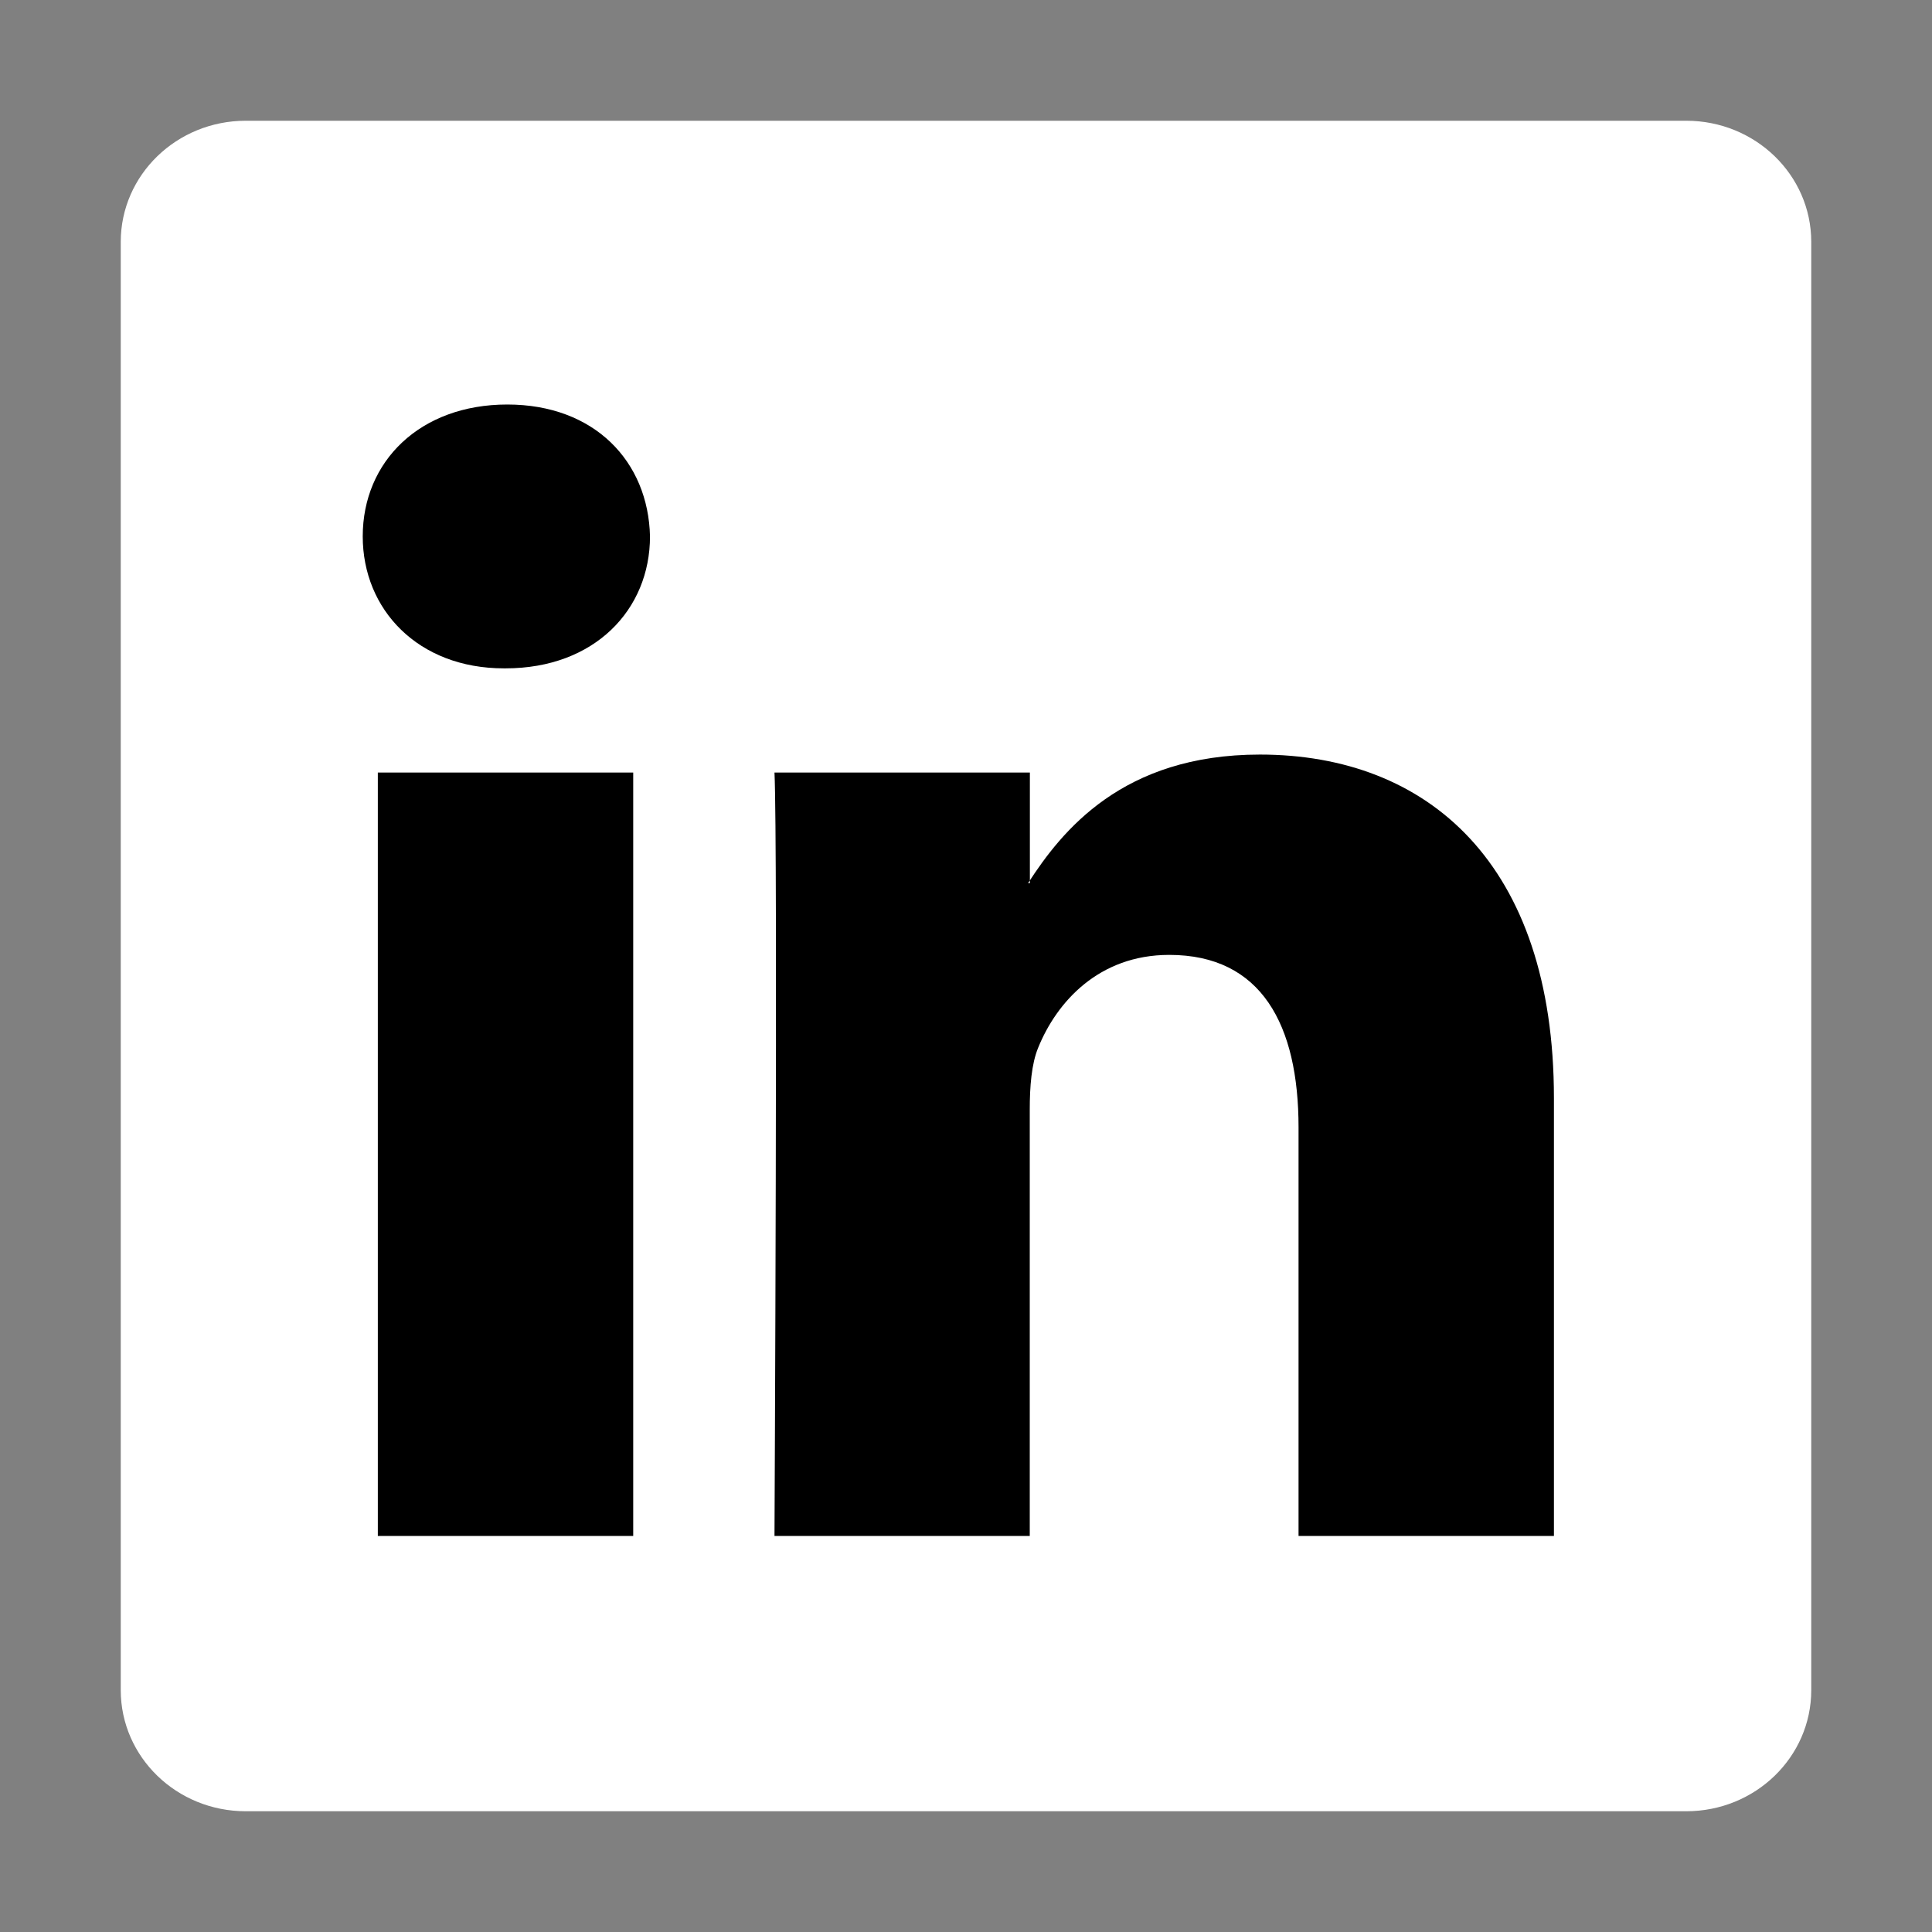
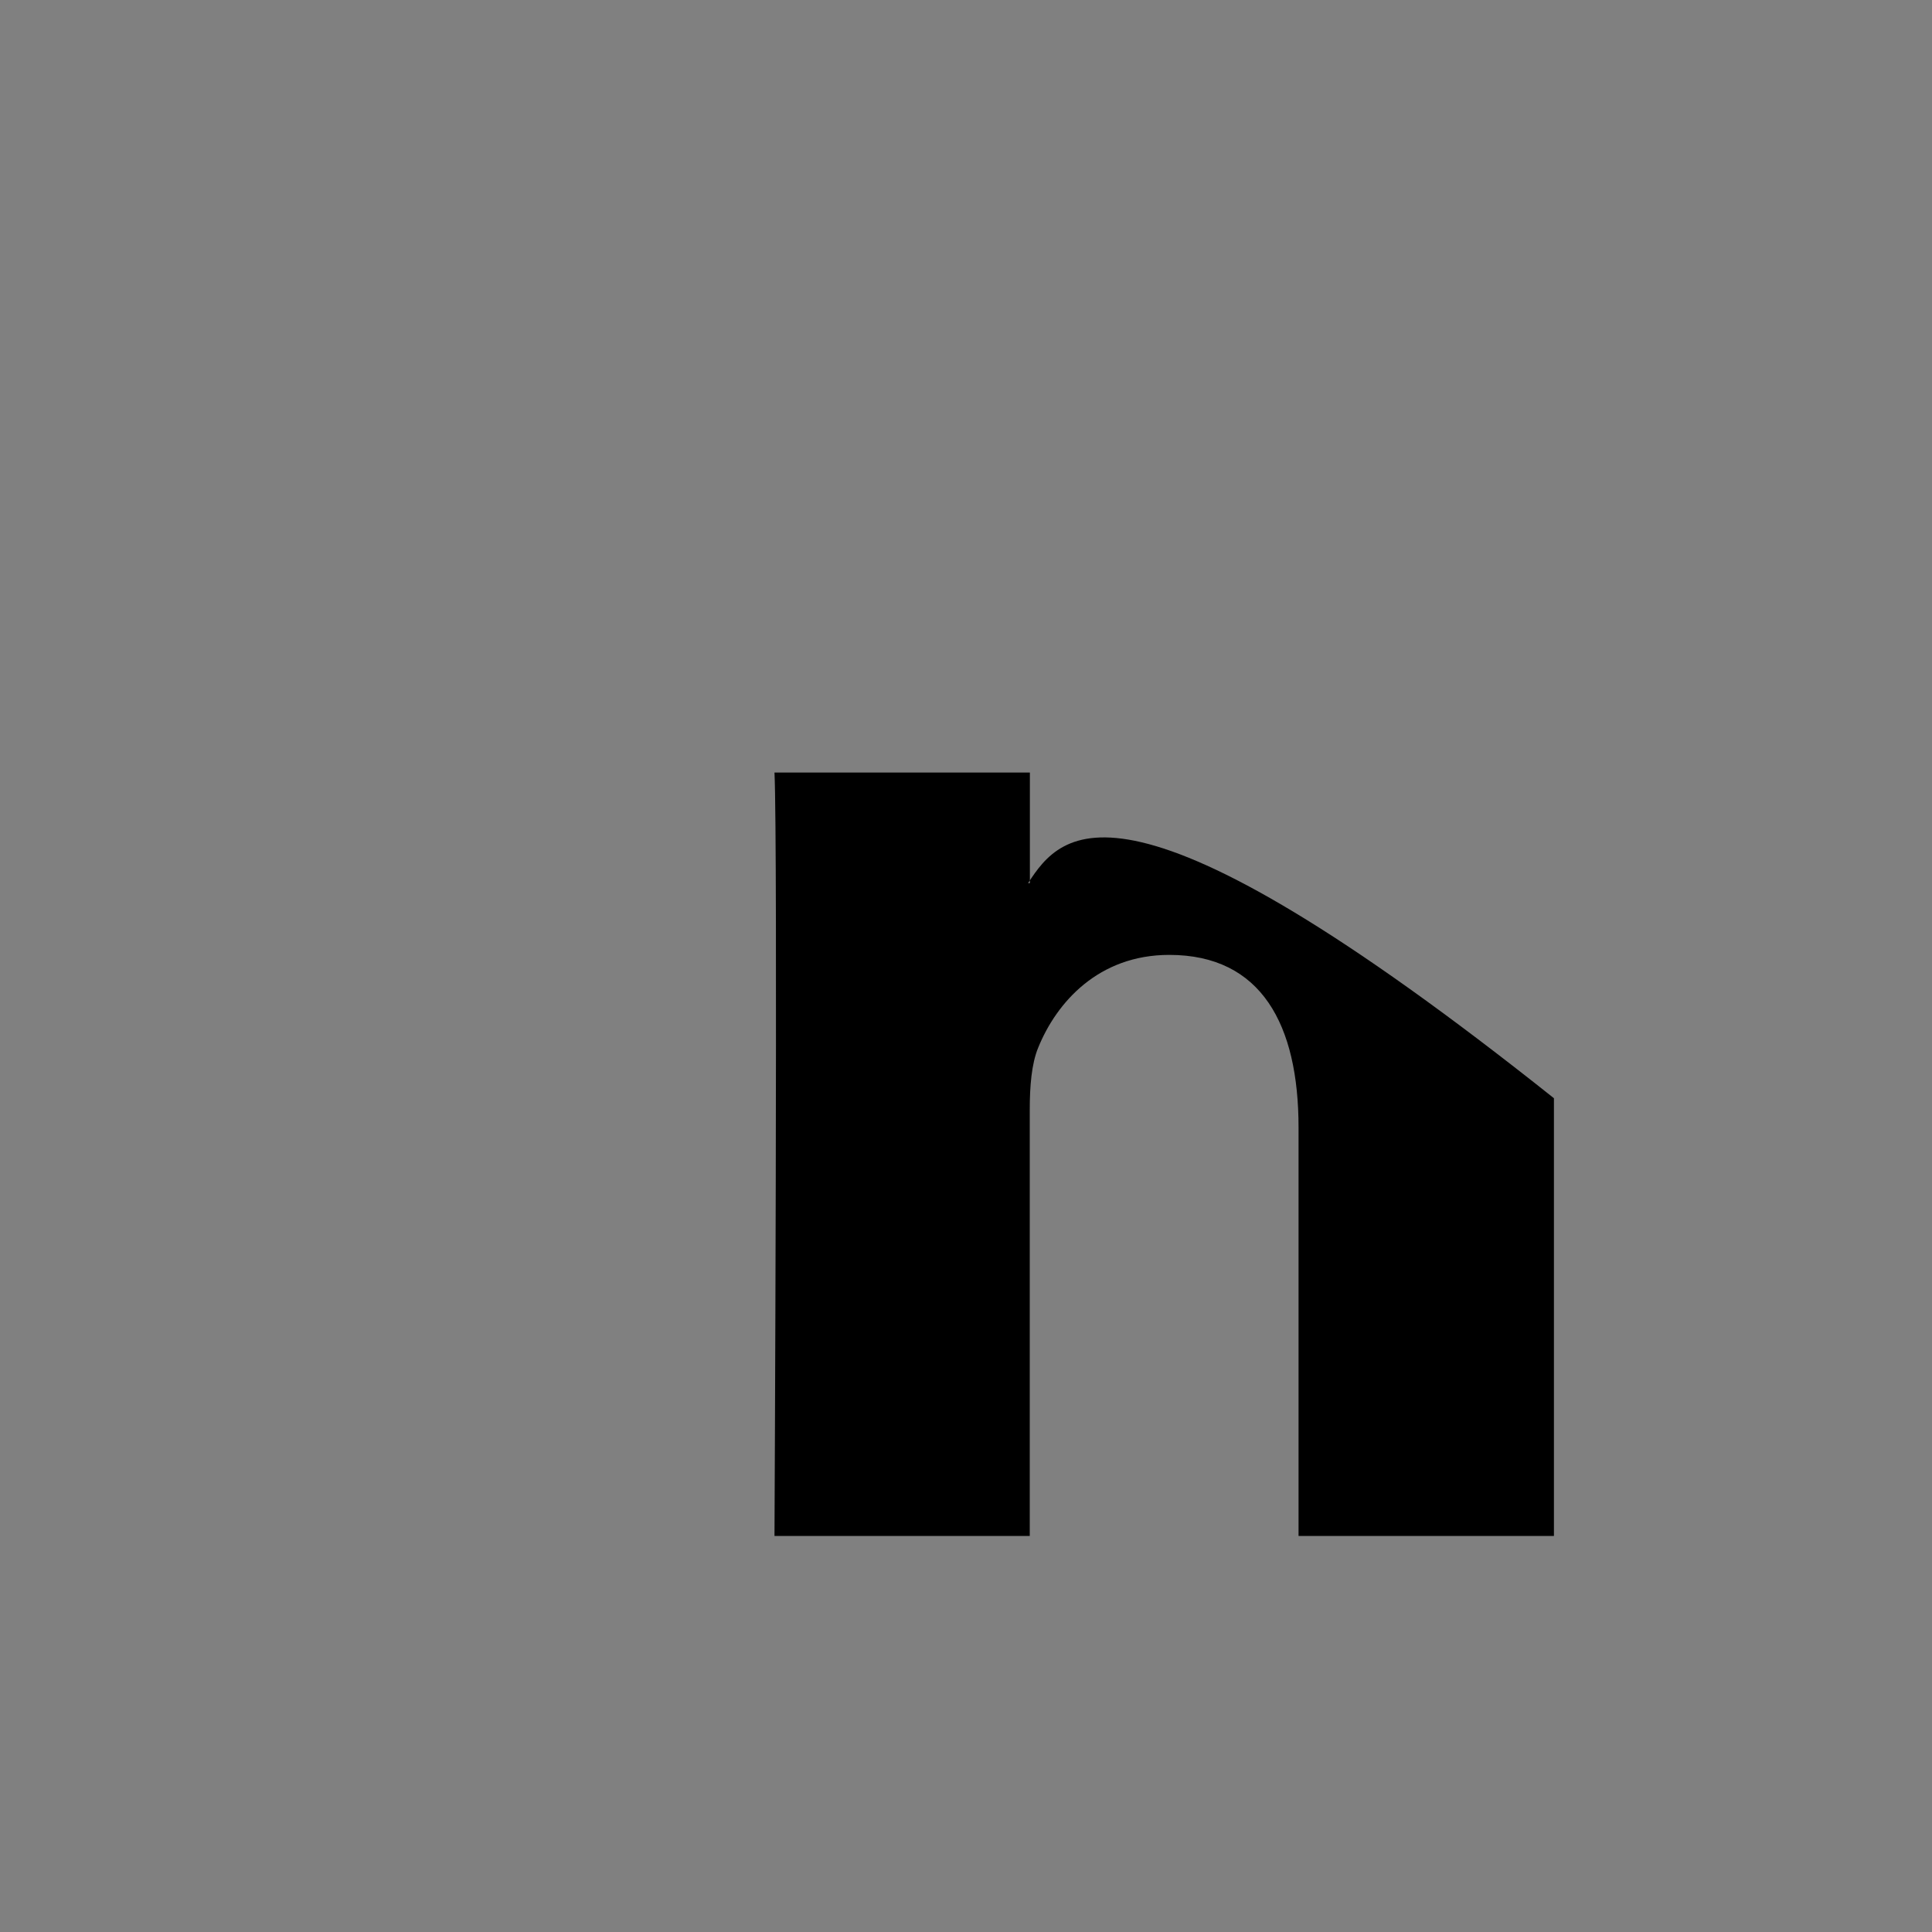
<svg xmlns="http://www.w3.org/2000/svg" width="22" height="22" viewBox="0 0 16 16" fill="none">
  <rect x="0" y="0" width="16" height="16" fill="#808080" stroke="none" />
-   <path d="M1 2.003C1 1.449 1.463 1 2.035 1H13.965C14.537 1 15 1.449 15 2.003V13.997C15 14.551 14.537 15 13.965 15H2.035C1.463 15 1 14.551 1 13.997V2.003Z" fill="white" />
-   <path fill-rule="evenodd" clip-rule="evenodd" d="M5.244 12.72V6.398H3.129V12.72H5.244ZM4.187 5.535C4.924 5.535 5.383 5.049 5.383 4.442C5.369 3.822 4.924 3.35 4.201 3.35C3.477 3.35 3.004 3.822 3.004 4.442C3.004 5.049 3.463 5.535 4.173 5.535H4.187Z" fill="black" />
-   <path fill-rule="evenodd" clip-rule="evenodd" d="M6.414 12.72H8.528V9.189C8.528 9 8.542 8.811 8.598 8.676C8.751 8.299 9.099 7.908 9.683 7.908C10.448 7.908 10.754 8.488 10.754 9.337V12.72H12.869V9.095C12.869 7.153 11.825 6.249 10.434 6.249C9.293 6.249 8.793 6.883 8.514 7.314H8.529V6.398H6.414C6.442 6.991 6.414 12.72 6.414 12.72Z" fill="black" />
+   <path fill-rule="evenodd" clip-rule="evenodd" d="M6.414 12.72H8.528V9.189C8.528 9 8.542 8.811 8.598 8.676C8.751 8.299 9.099 7.908 9.683 7.908C10.448 7.908 10.754 8.488 10.754 9.337V12.72H12.869V9.095C9.293 6.249 8.793 6.883 8.514 7.314H8.529V6.398H6.414C6.442 6.991 6.414 12.72 6.414 12.72Z" fill="black" />
</svg>